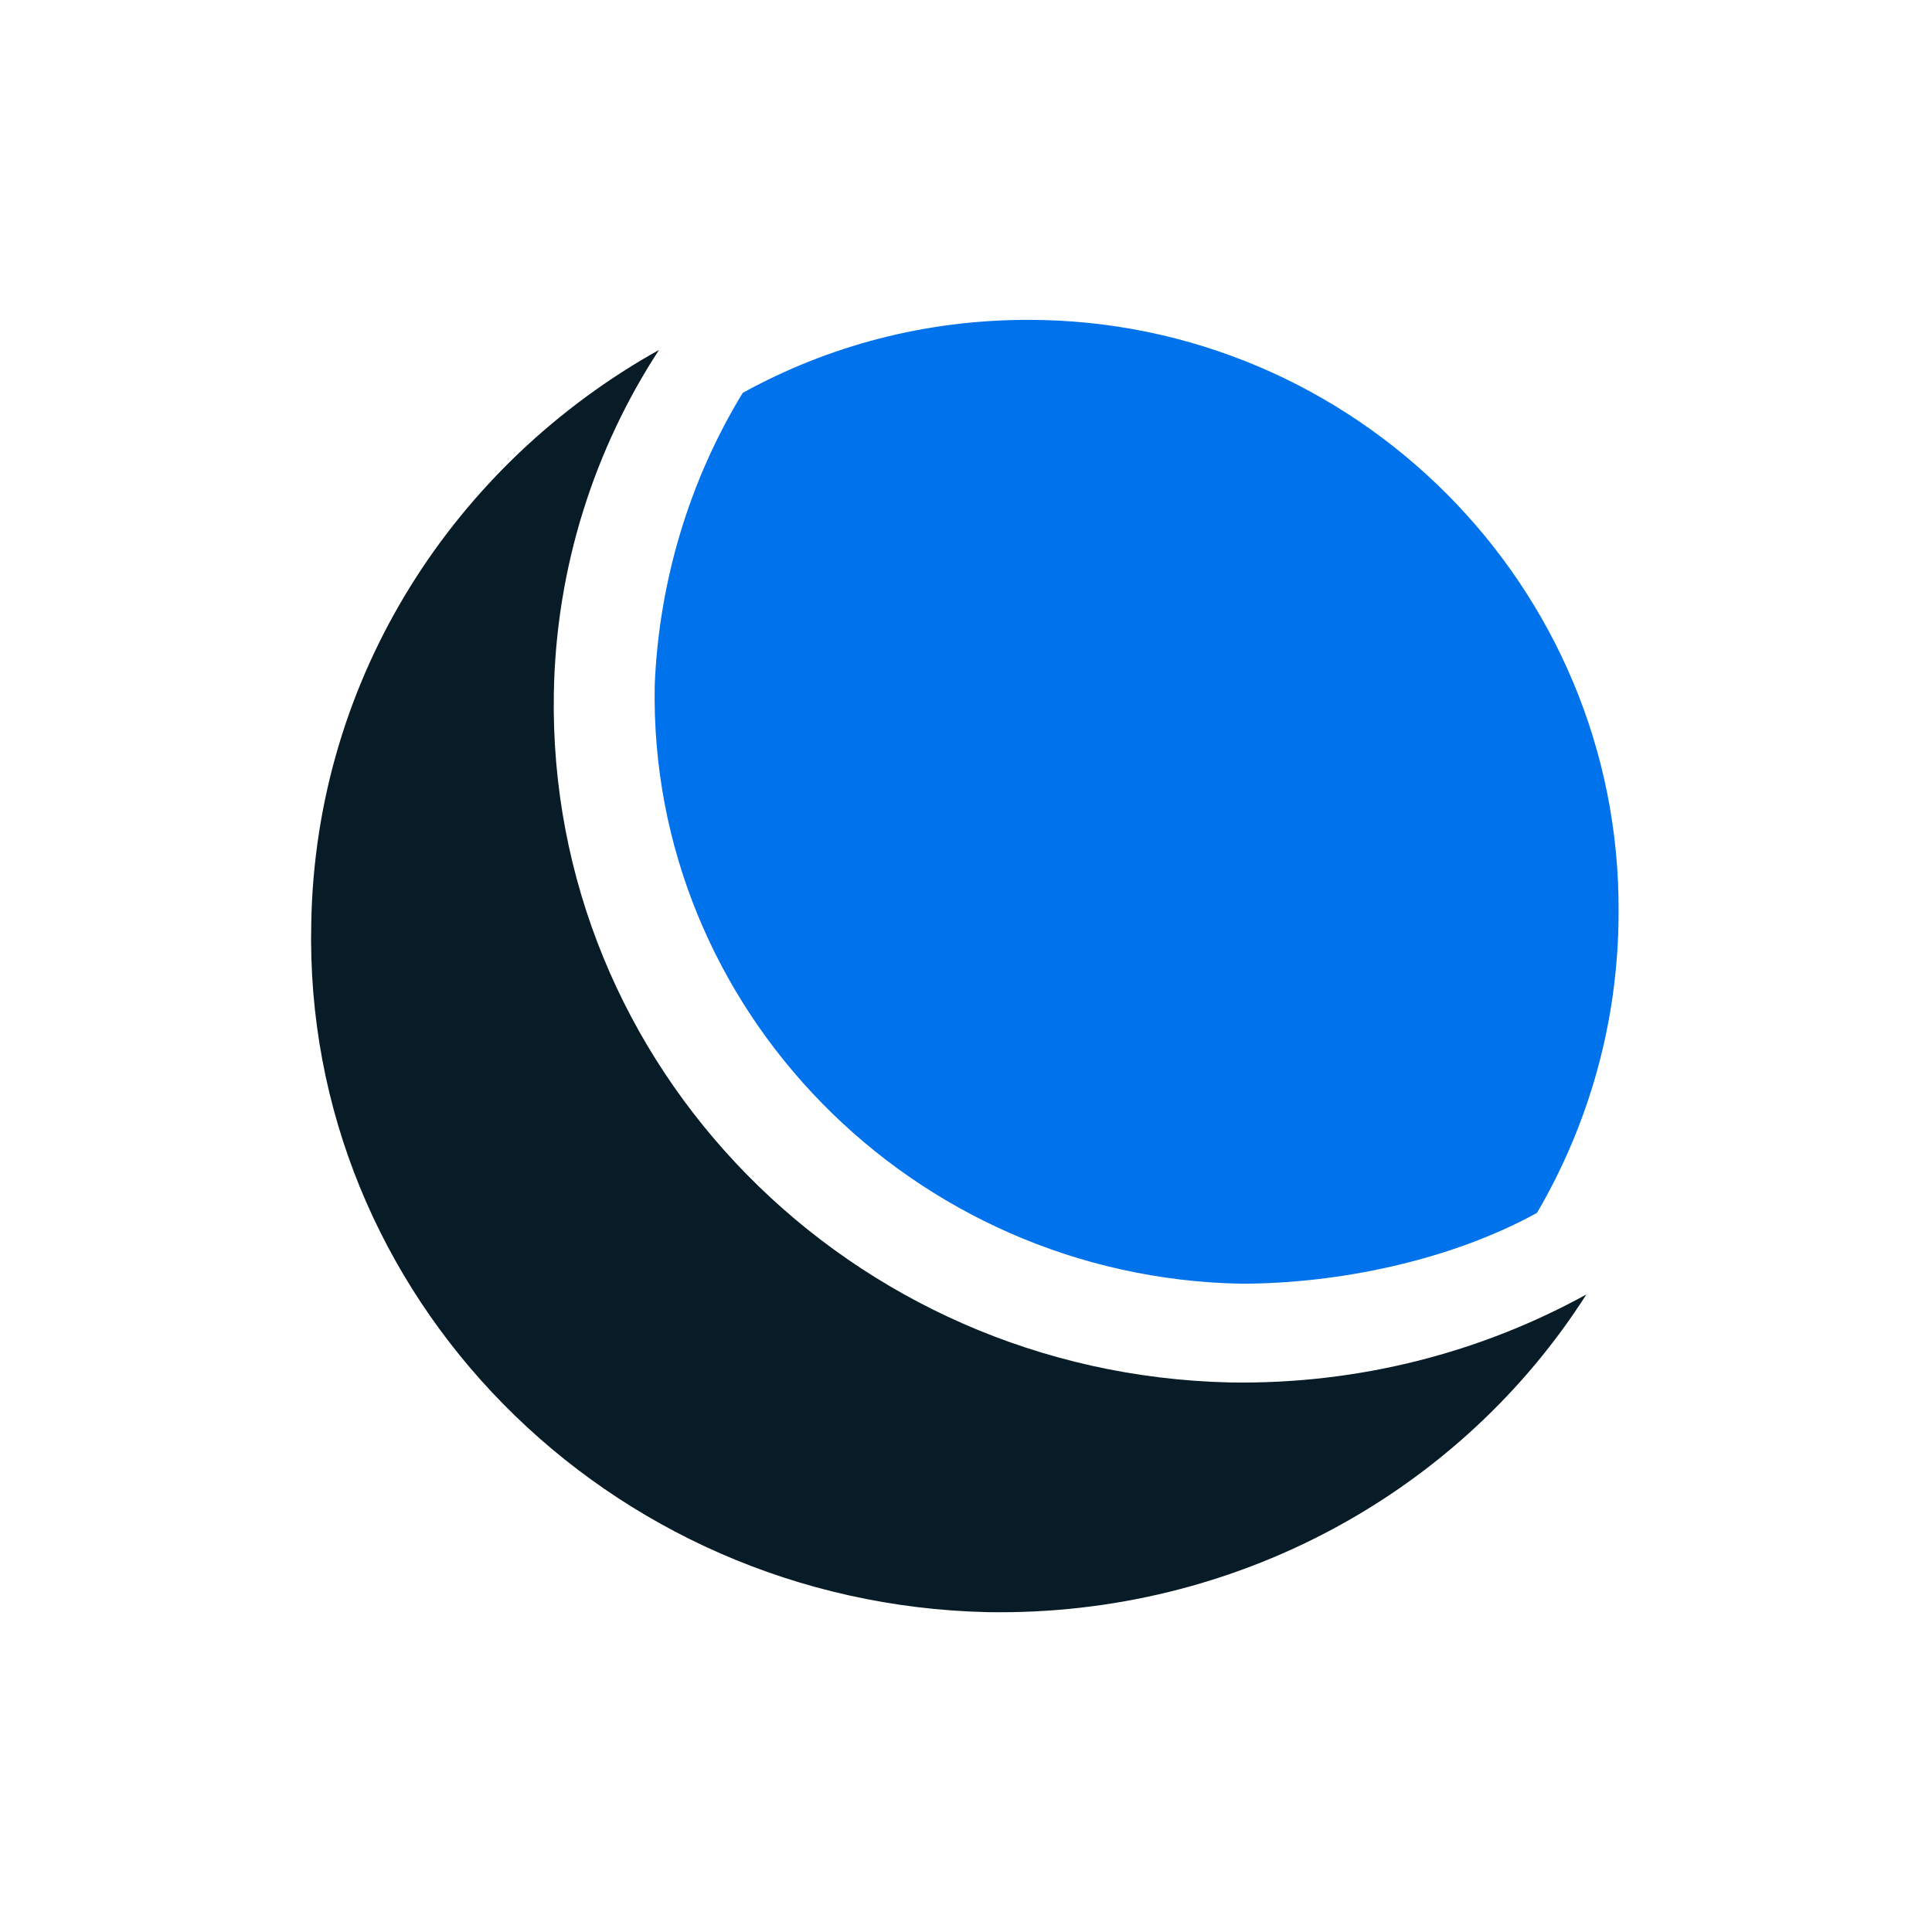
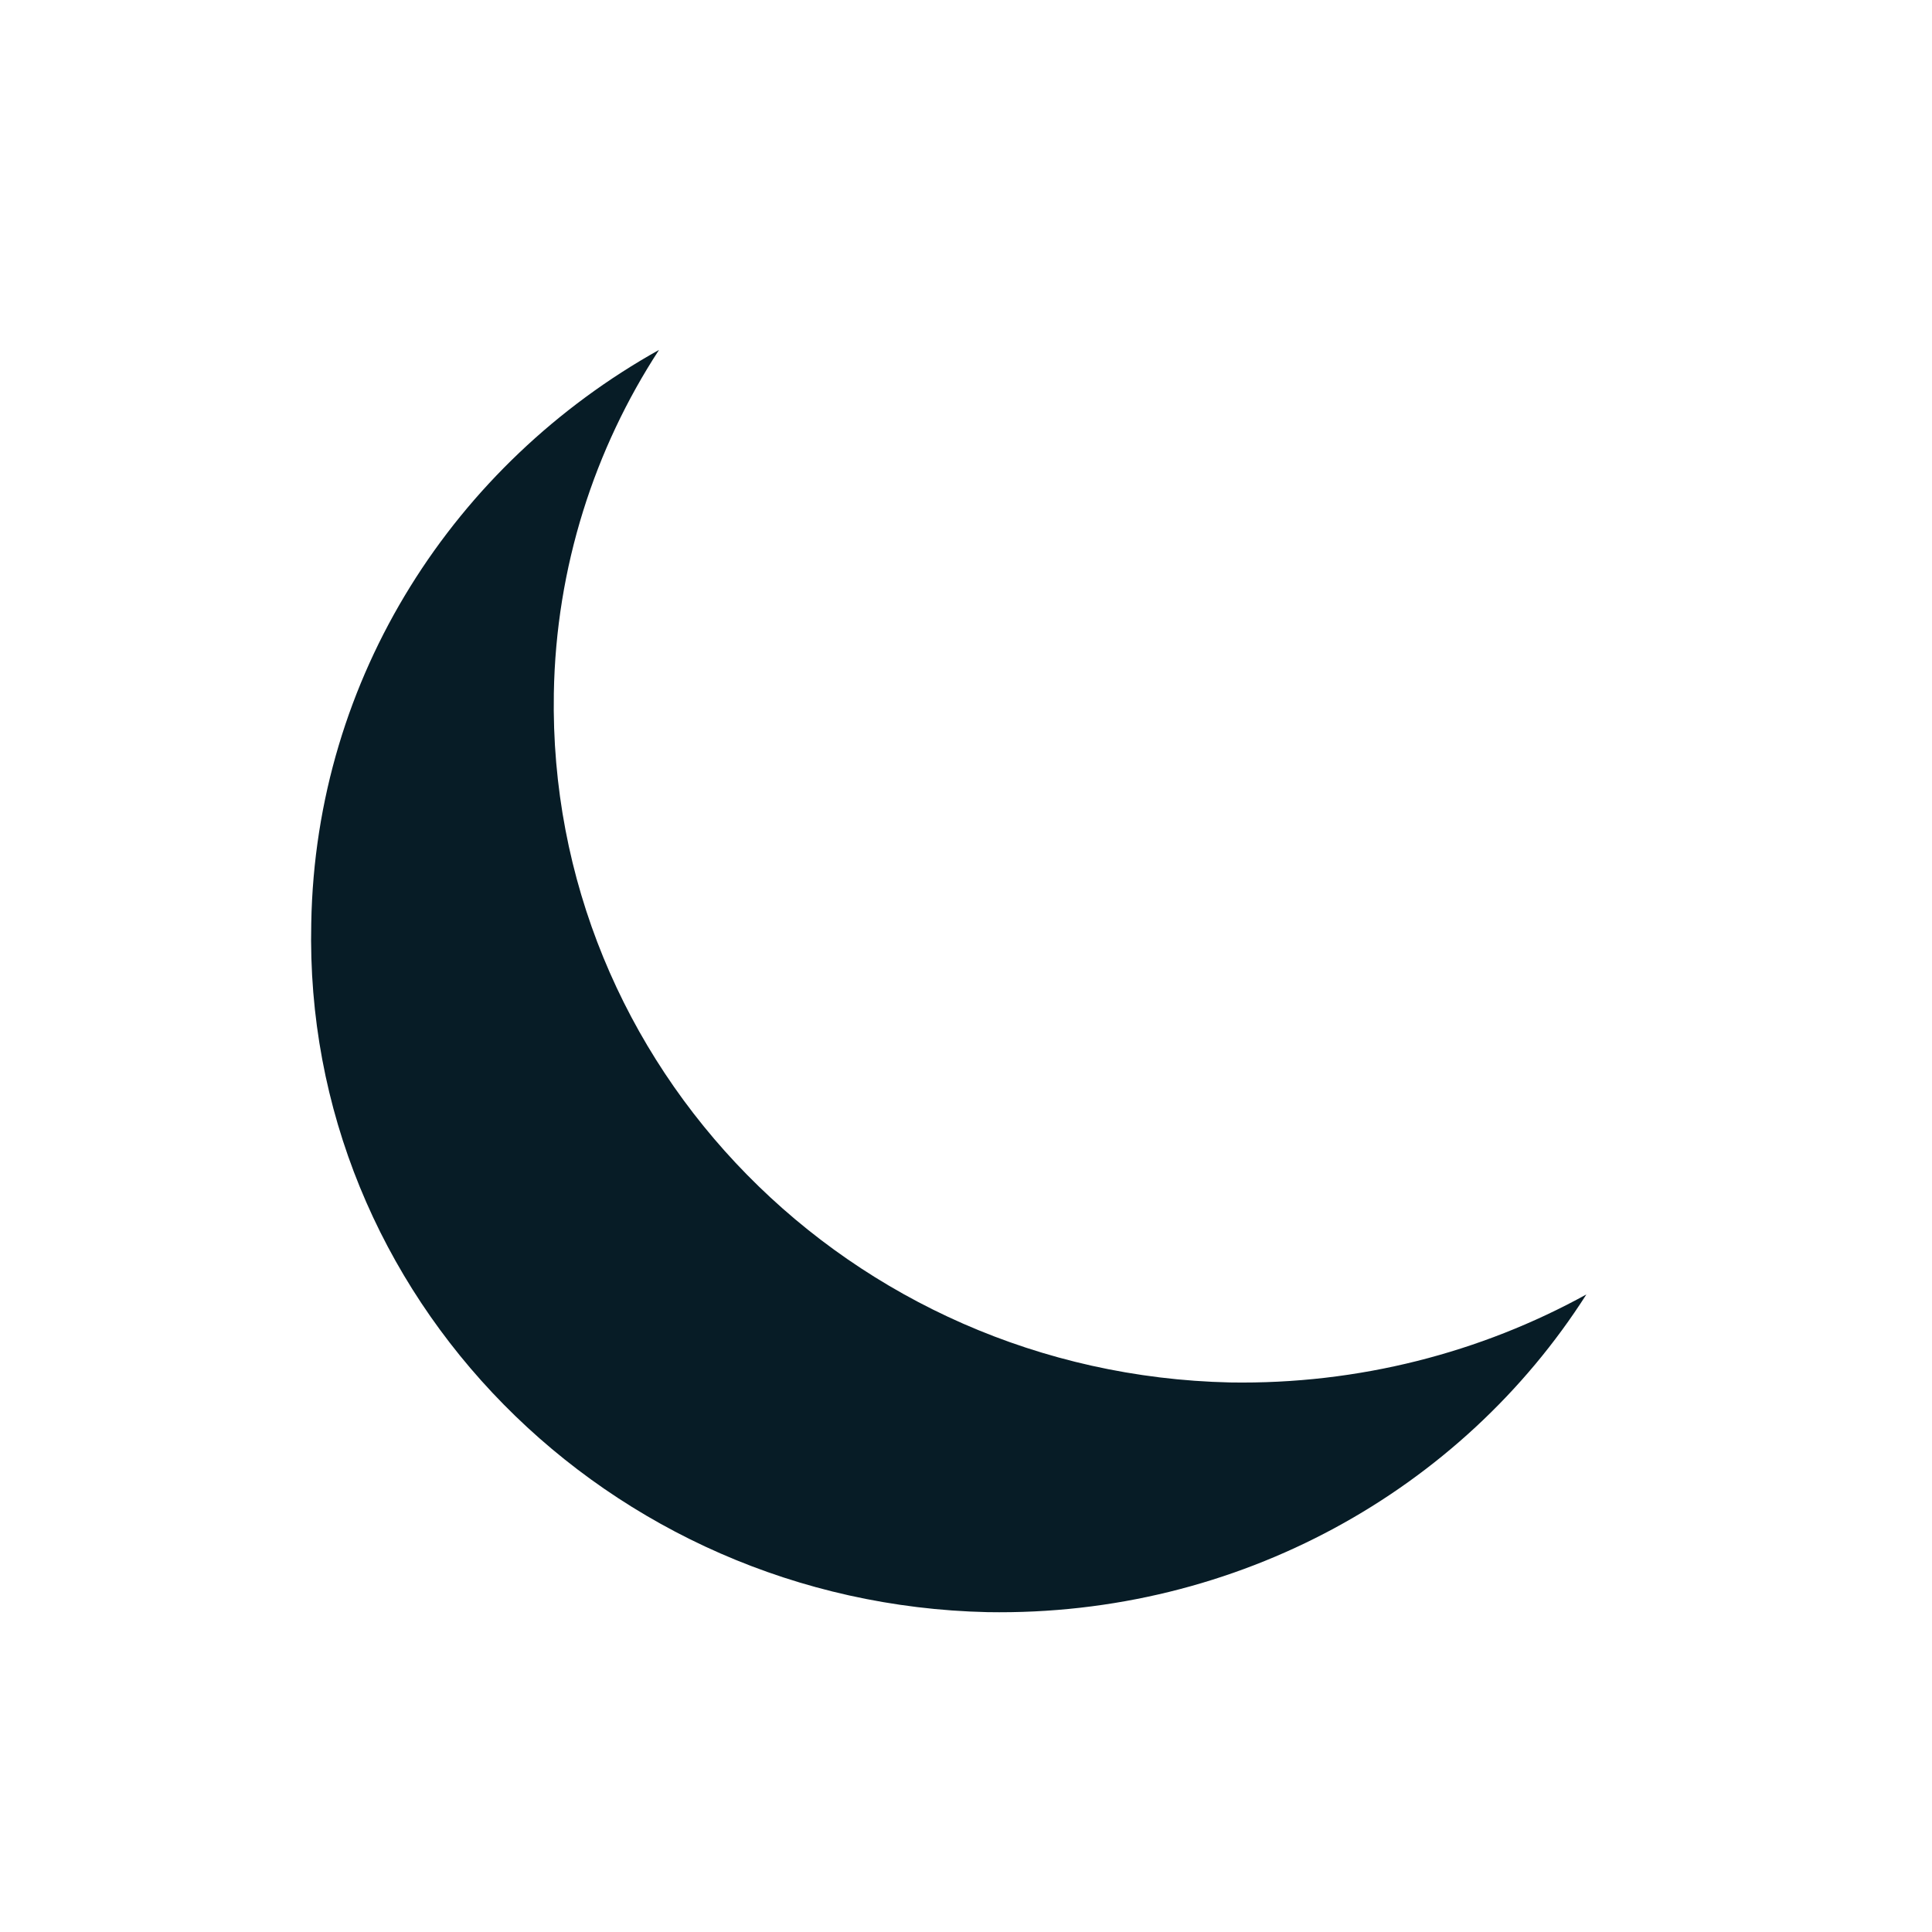
<svg xmlns="http://www.w3.org/2000/svg" version="1.1" id="Layer_1" x="0px" y="0px" viewBox="0 0 90 90" enable-background="new 0 0 90 90" xml:space="preserve">
  <g>
    <g>
      <g>
        <g id="mark_1_">
          <path fill="#071C26" d="M73.9,60.3C69,63,63.3,64.5,57.3,64.4c-17.7-0.4-31.8-14.7-31.5-32.1c0.1-5.9,1.9-11.4,4.9-16      c-9.5,5.3-16,15.2-16.2,26.7C14.1,60.4,28.3,74.7,46,75.1C57.7,75.3,68.1,69.4,73.9,60.3" />
-           <path fill="#0073EC" d="M47.9,14.9c-4.8,0-9.3,1.2-13.3,3.4c-2.5,4.1-3.9,8.8-4.1,13.6c-0.3,15.1,12,27.6,27.3,27.9l0,0      c4.6,0,9.8-1.1,13.8-3.3c2.4-4.1,3.8-8.9,3.8-14C75.5,27.3,63.1,14.9,47.9,14.9z" />
        </g>
      </g>
    </g>
  </g>
</svg>